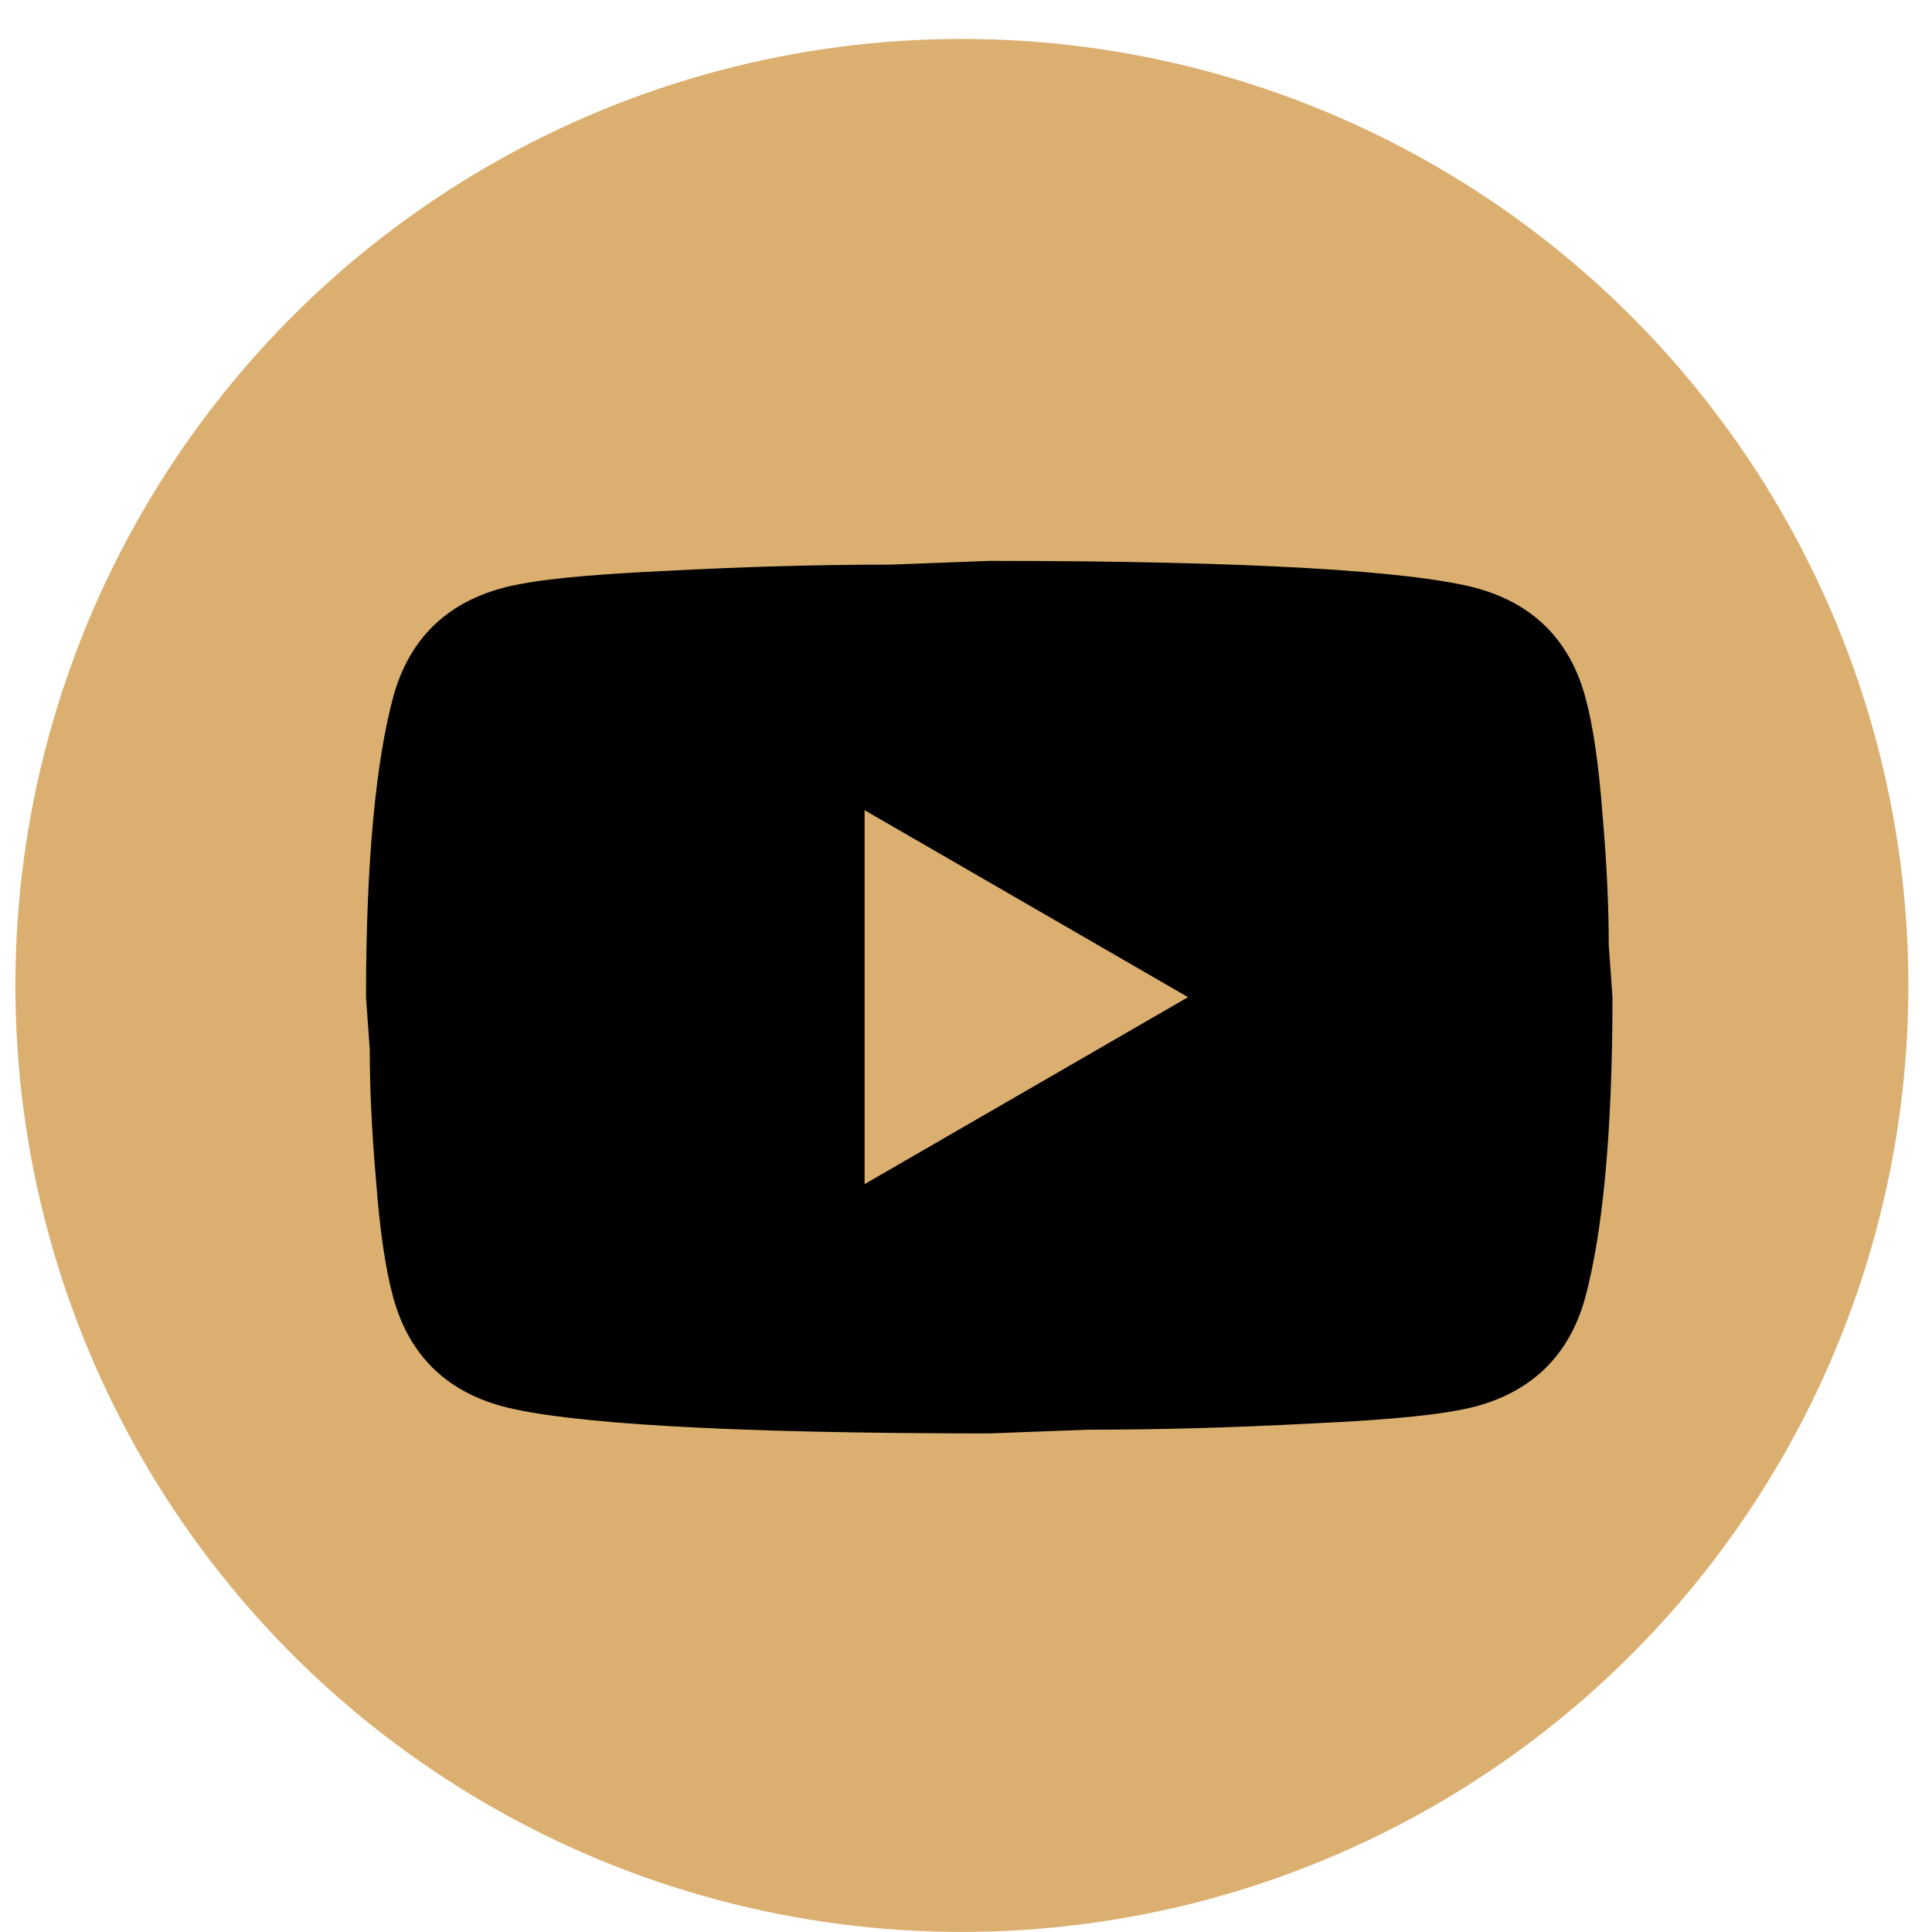
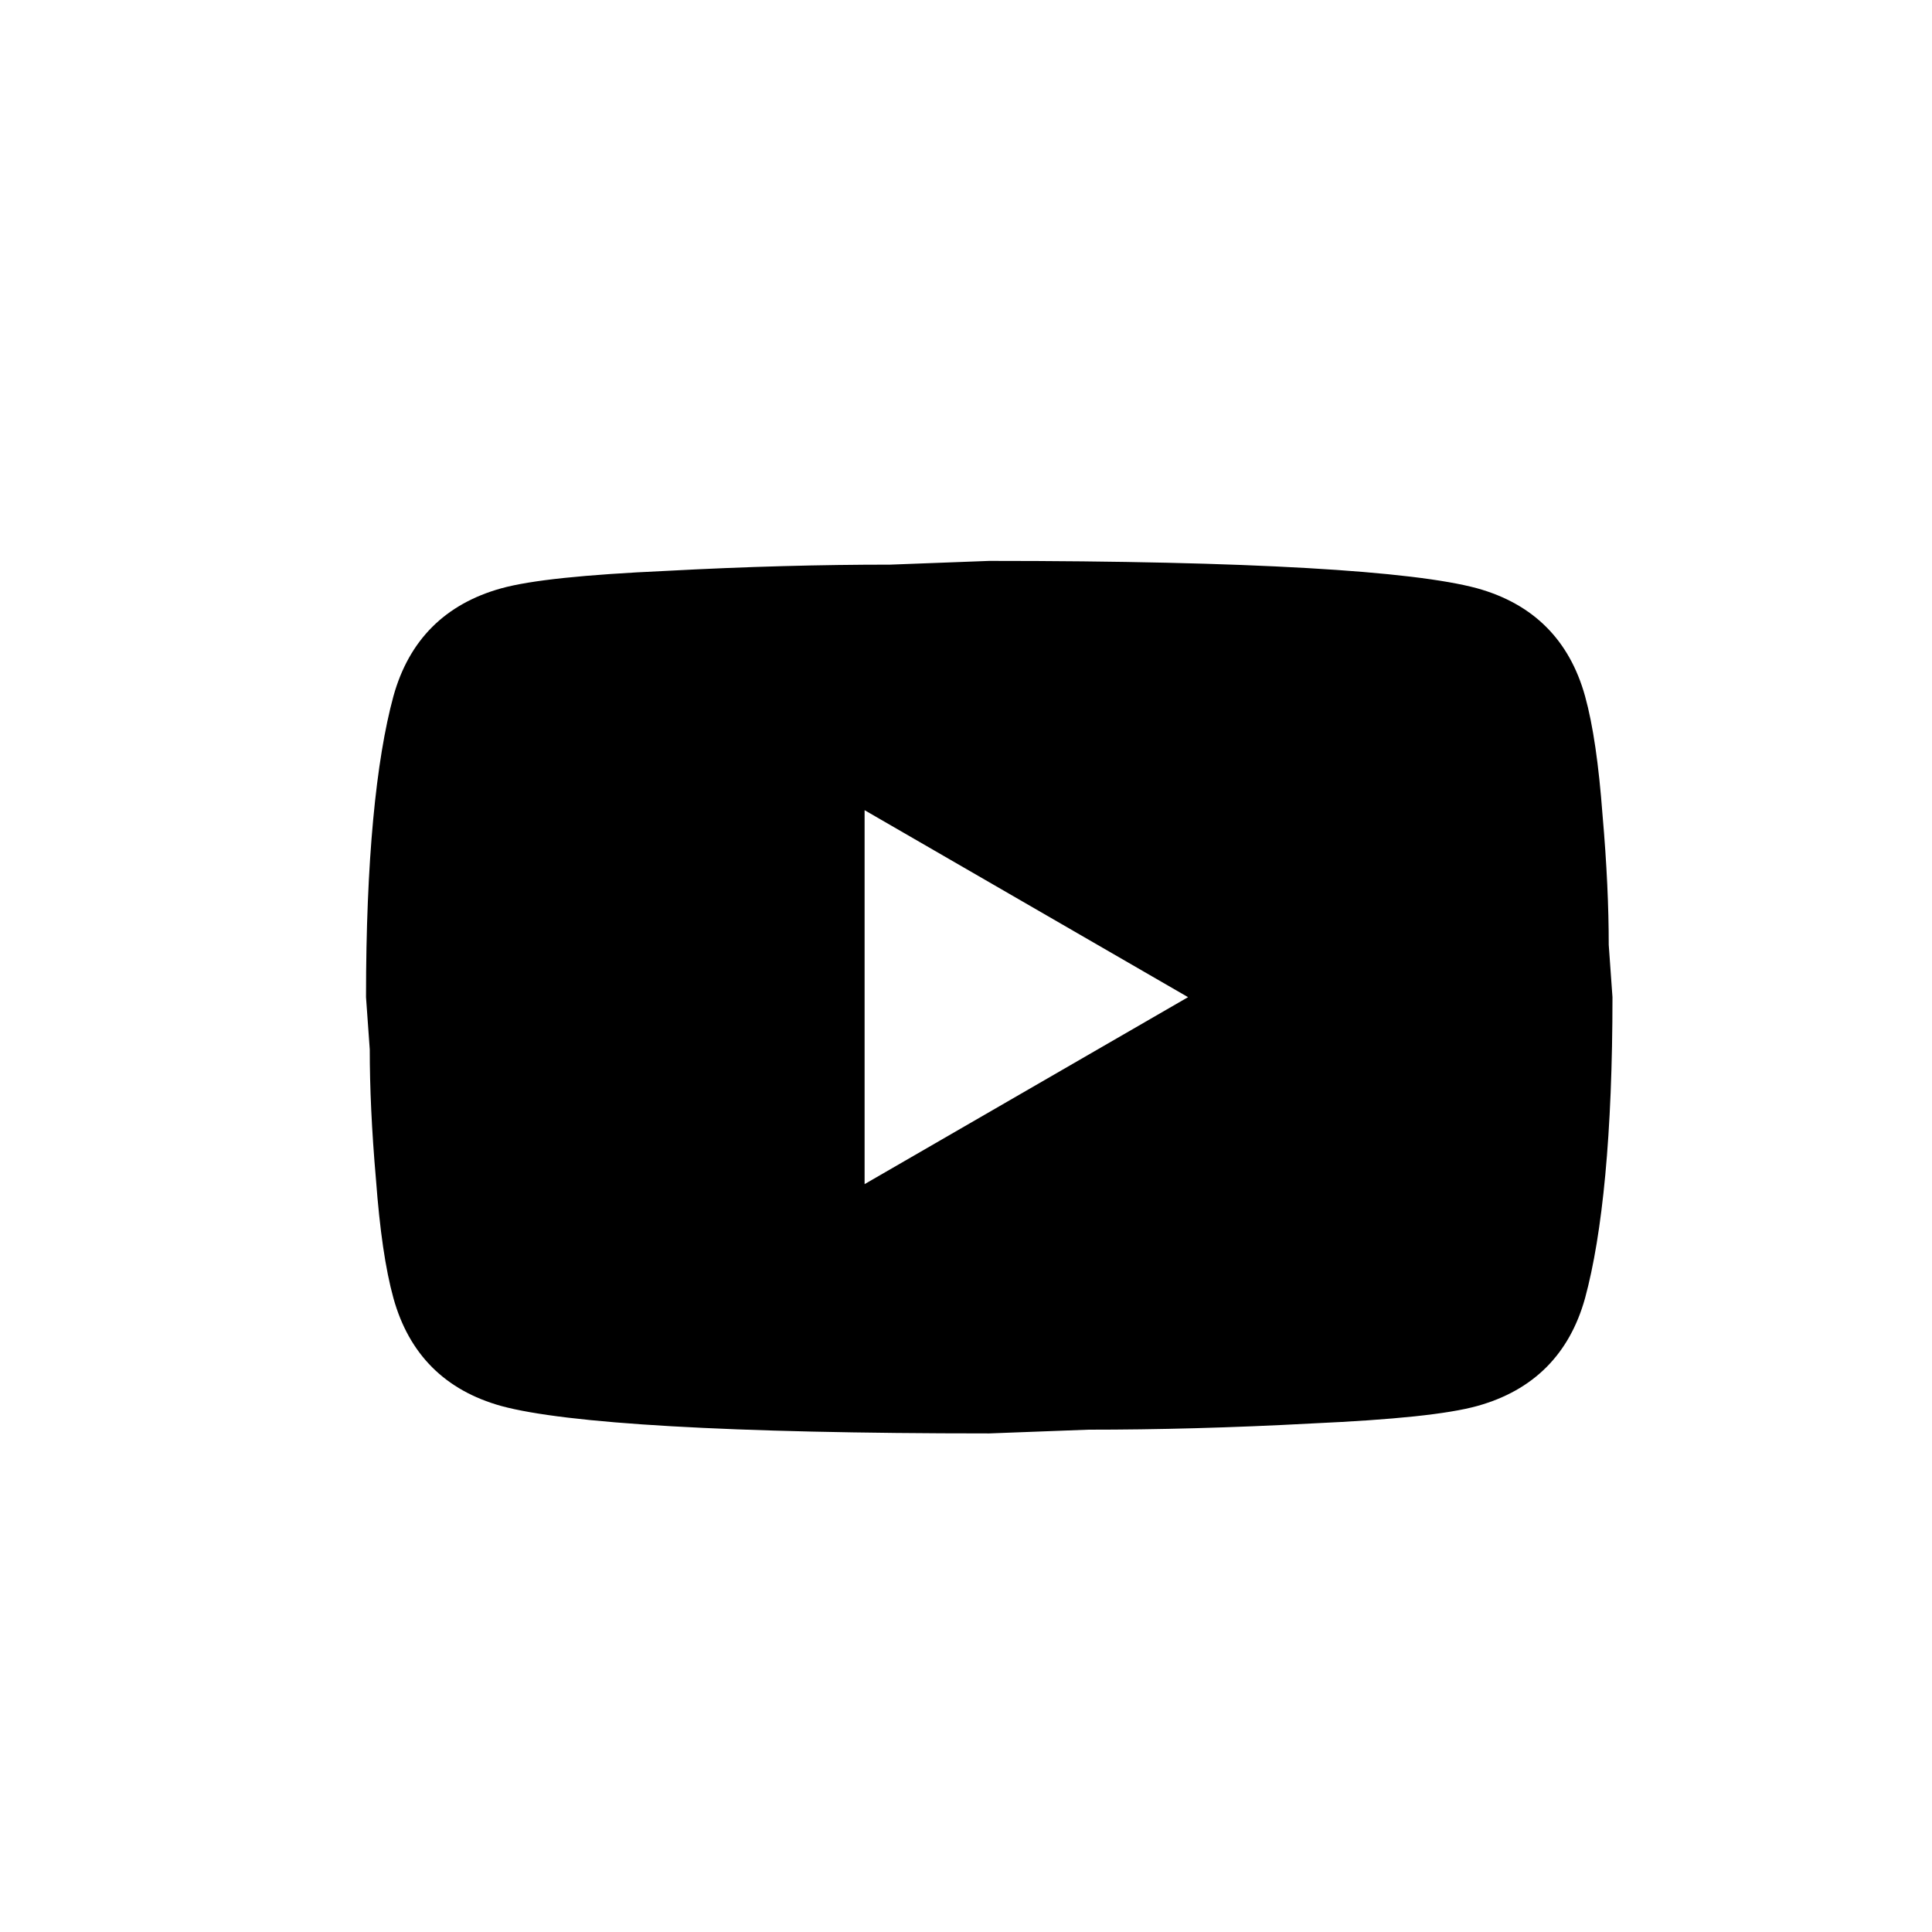
<svg xmlns="http://www.w3.org/2000/svg" width="31" height="31" viewBox="0 0 31 31" fill="none">
-   <circle cx="15.434" cy="15.812" r="15.187" fill="#DBAF70" />
  <path d="M13.873 19L19.063 16L13.873 13V19ZM25.433 11.17C25.563 11.64 25.653 12.27 25.713 13.07C25.783 13.87 25.813 14.56 25.813 15.16L25.873 16C25.873 18.19 25.713 19.8 25.433 20.83C25.183 21.73 24.603 22.31 23.703 22.56C23.233 22.69 22.373 22.78 21.053 22.84C19.753 22.91 18.563 22.94 17.463 22.94L15.873 23C11.683 23 9.073 22.84 8.043 22.56C7.143 22.31 6.563 21.73 6.313 20.83C6.183 20.36 6.093 19.73 6.033 18.93C5.963 18.13 5.933 17.44 5.933 16.84L5.873 16C5.873 13.81 6.033 12.2 6.313 11.17C6.563 10.27 7.143 9.69 8.043 9.44C8.513 9.31 9.373 9.22 10.693 9.16C11.993 9.09 13.183 9.06 14.283 9.06L15.873 9C20.063 9 22.673 9.16 23.703 9.44C24.603 9.69 25.183 10.27 25.433 11.17Z" fill="black" />
</svg>